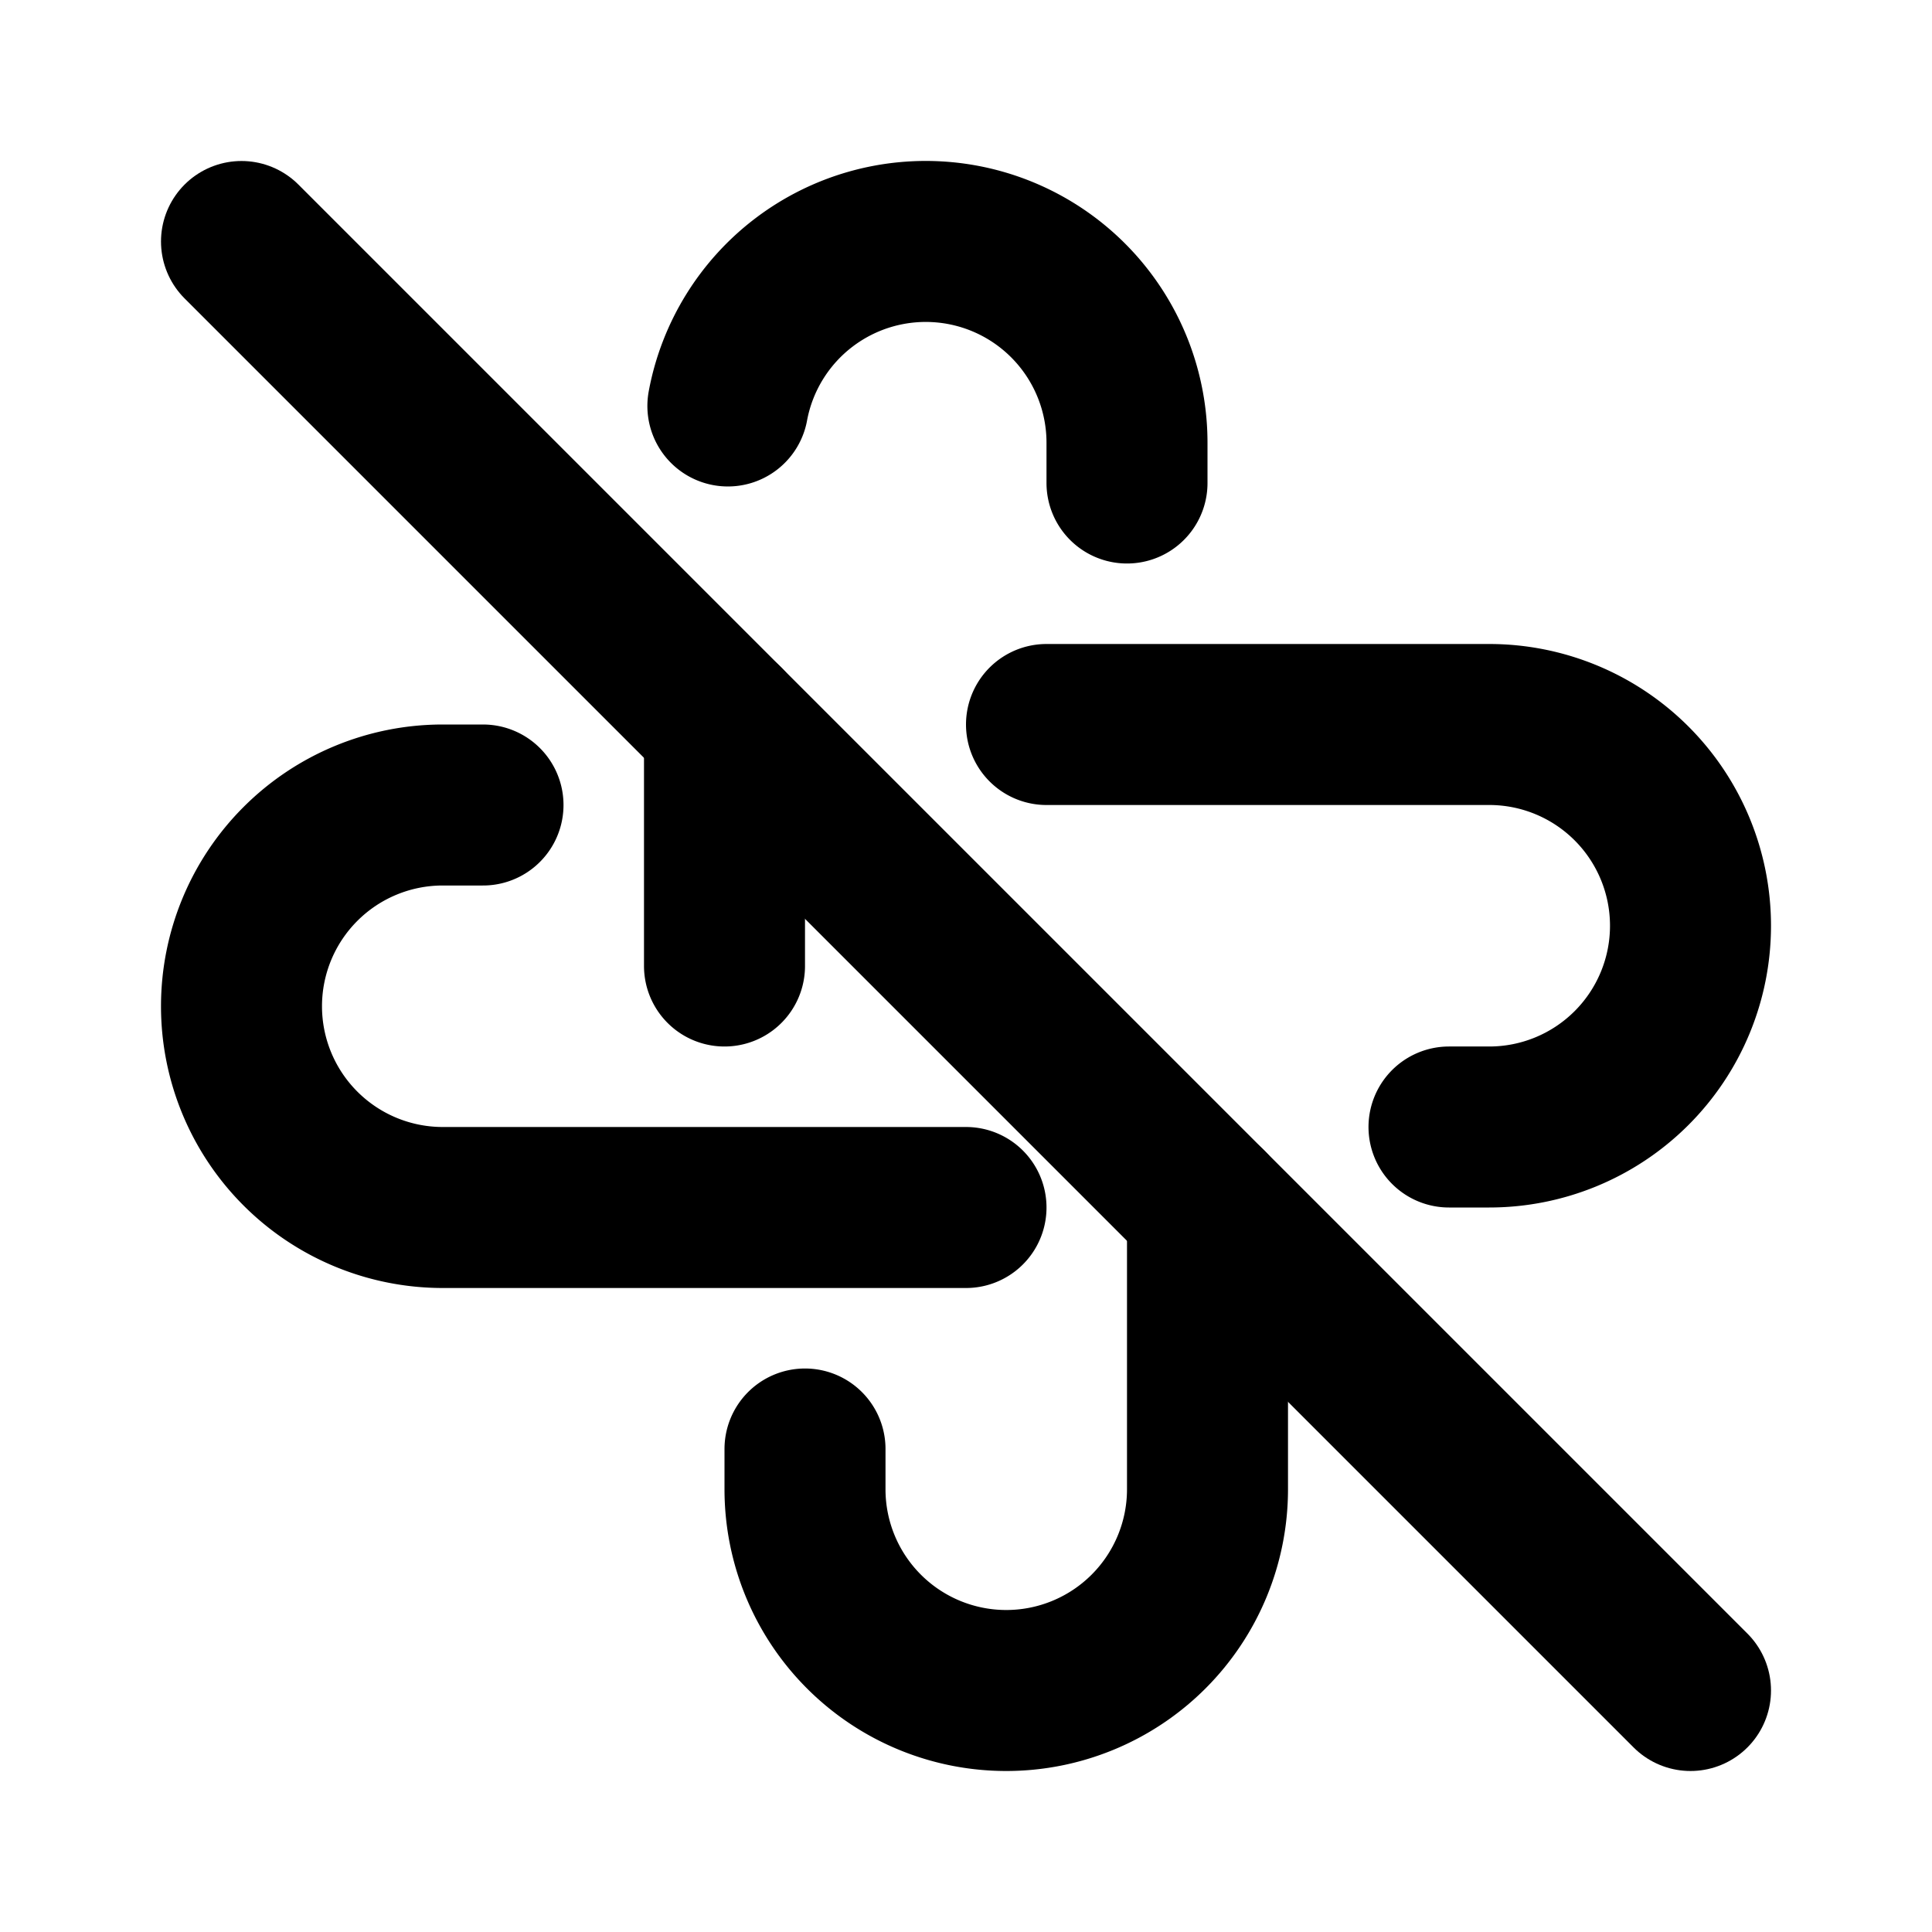
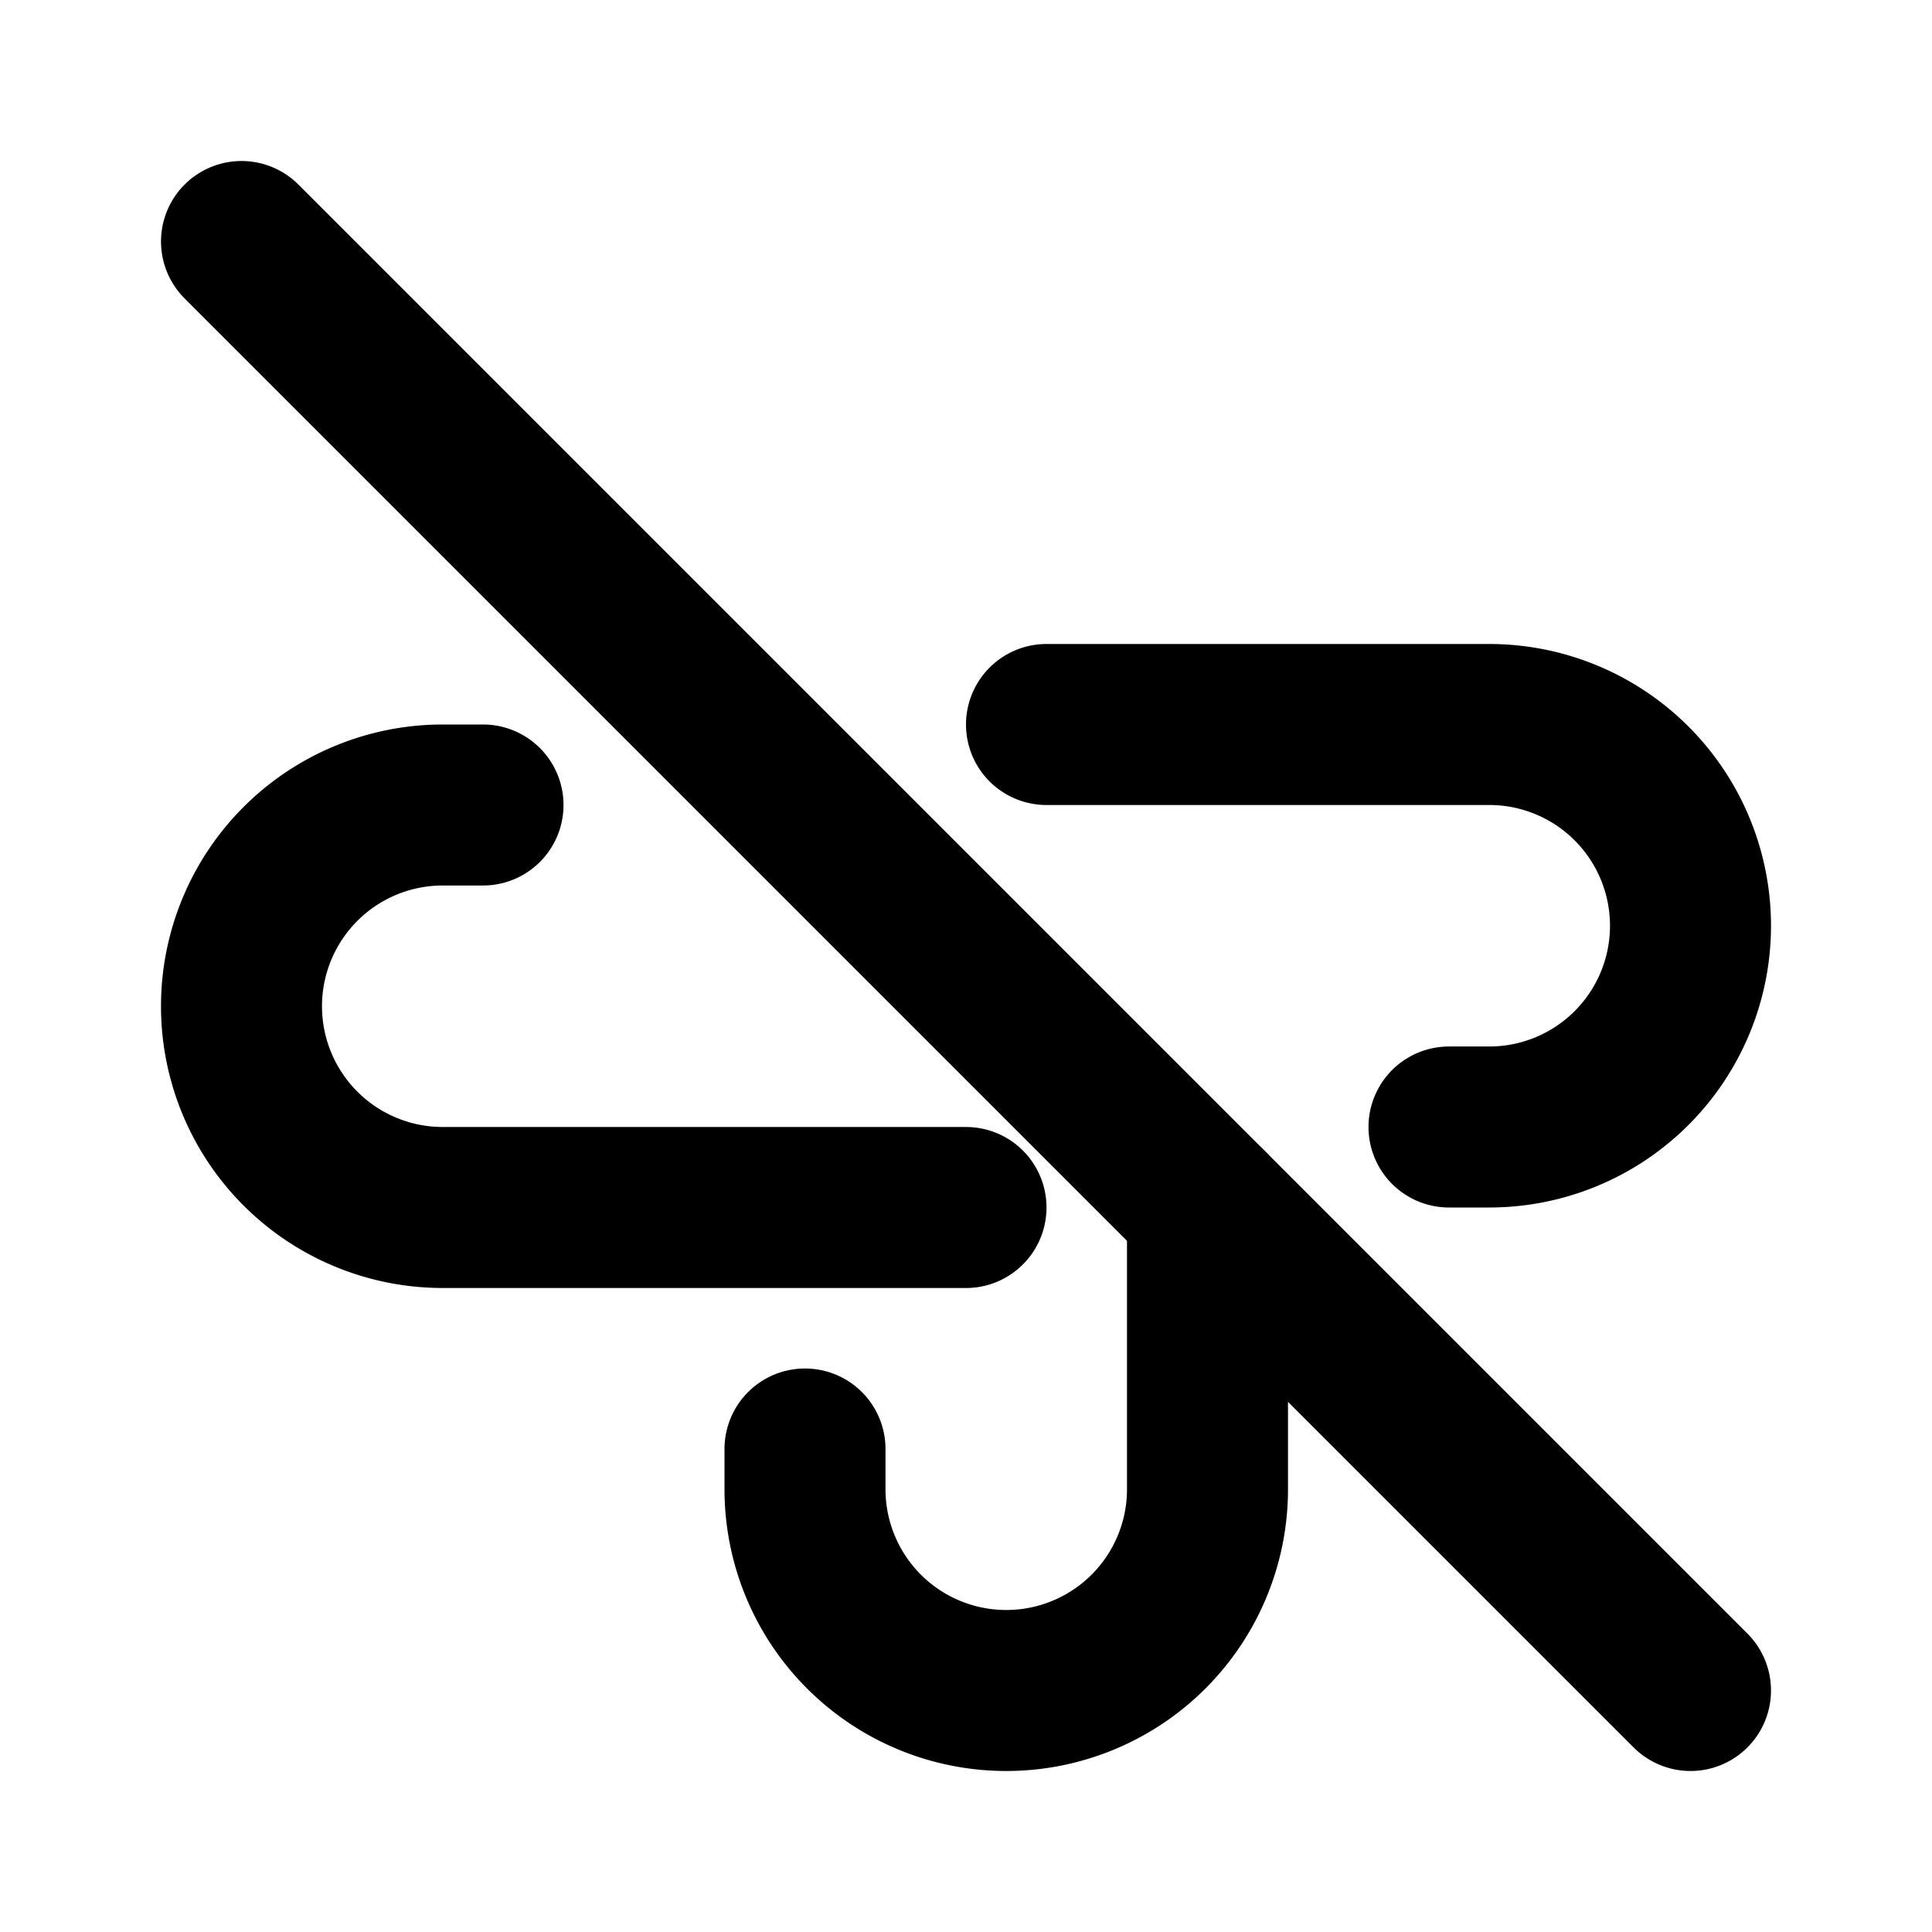
<svg xmlns="http://www.w3.org/2000/svg" width="24" height="24" viewBox="0 0 24 24" fill="none" stroke="currentColor" stroke-width="2" stroke-linecap="round" stroke-linejoin="round">
  <path d="M12 15h-6.5a2.5 2.5 0 1 1 0 -5h.5" />
  <path d="M15 15v3.5a2.5 2.5 0 1 1 -5 0v-.5" />
  <path d="M13 9h5.5a2.5 2.5 0 1 1 0 5h-.5" />
-   <path d="M9 12v-3m.042 -3.957a2.5 2.5 0 0 1 4.958 .457v.5" />
  <path d="M3 3l18 18" />
</svg>